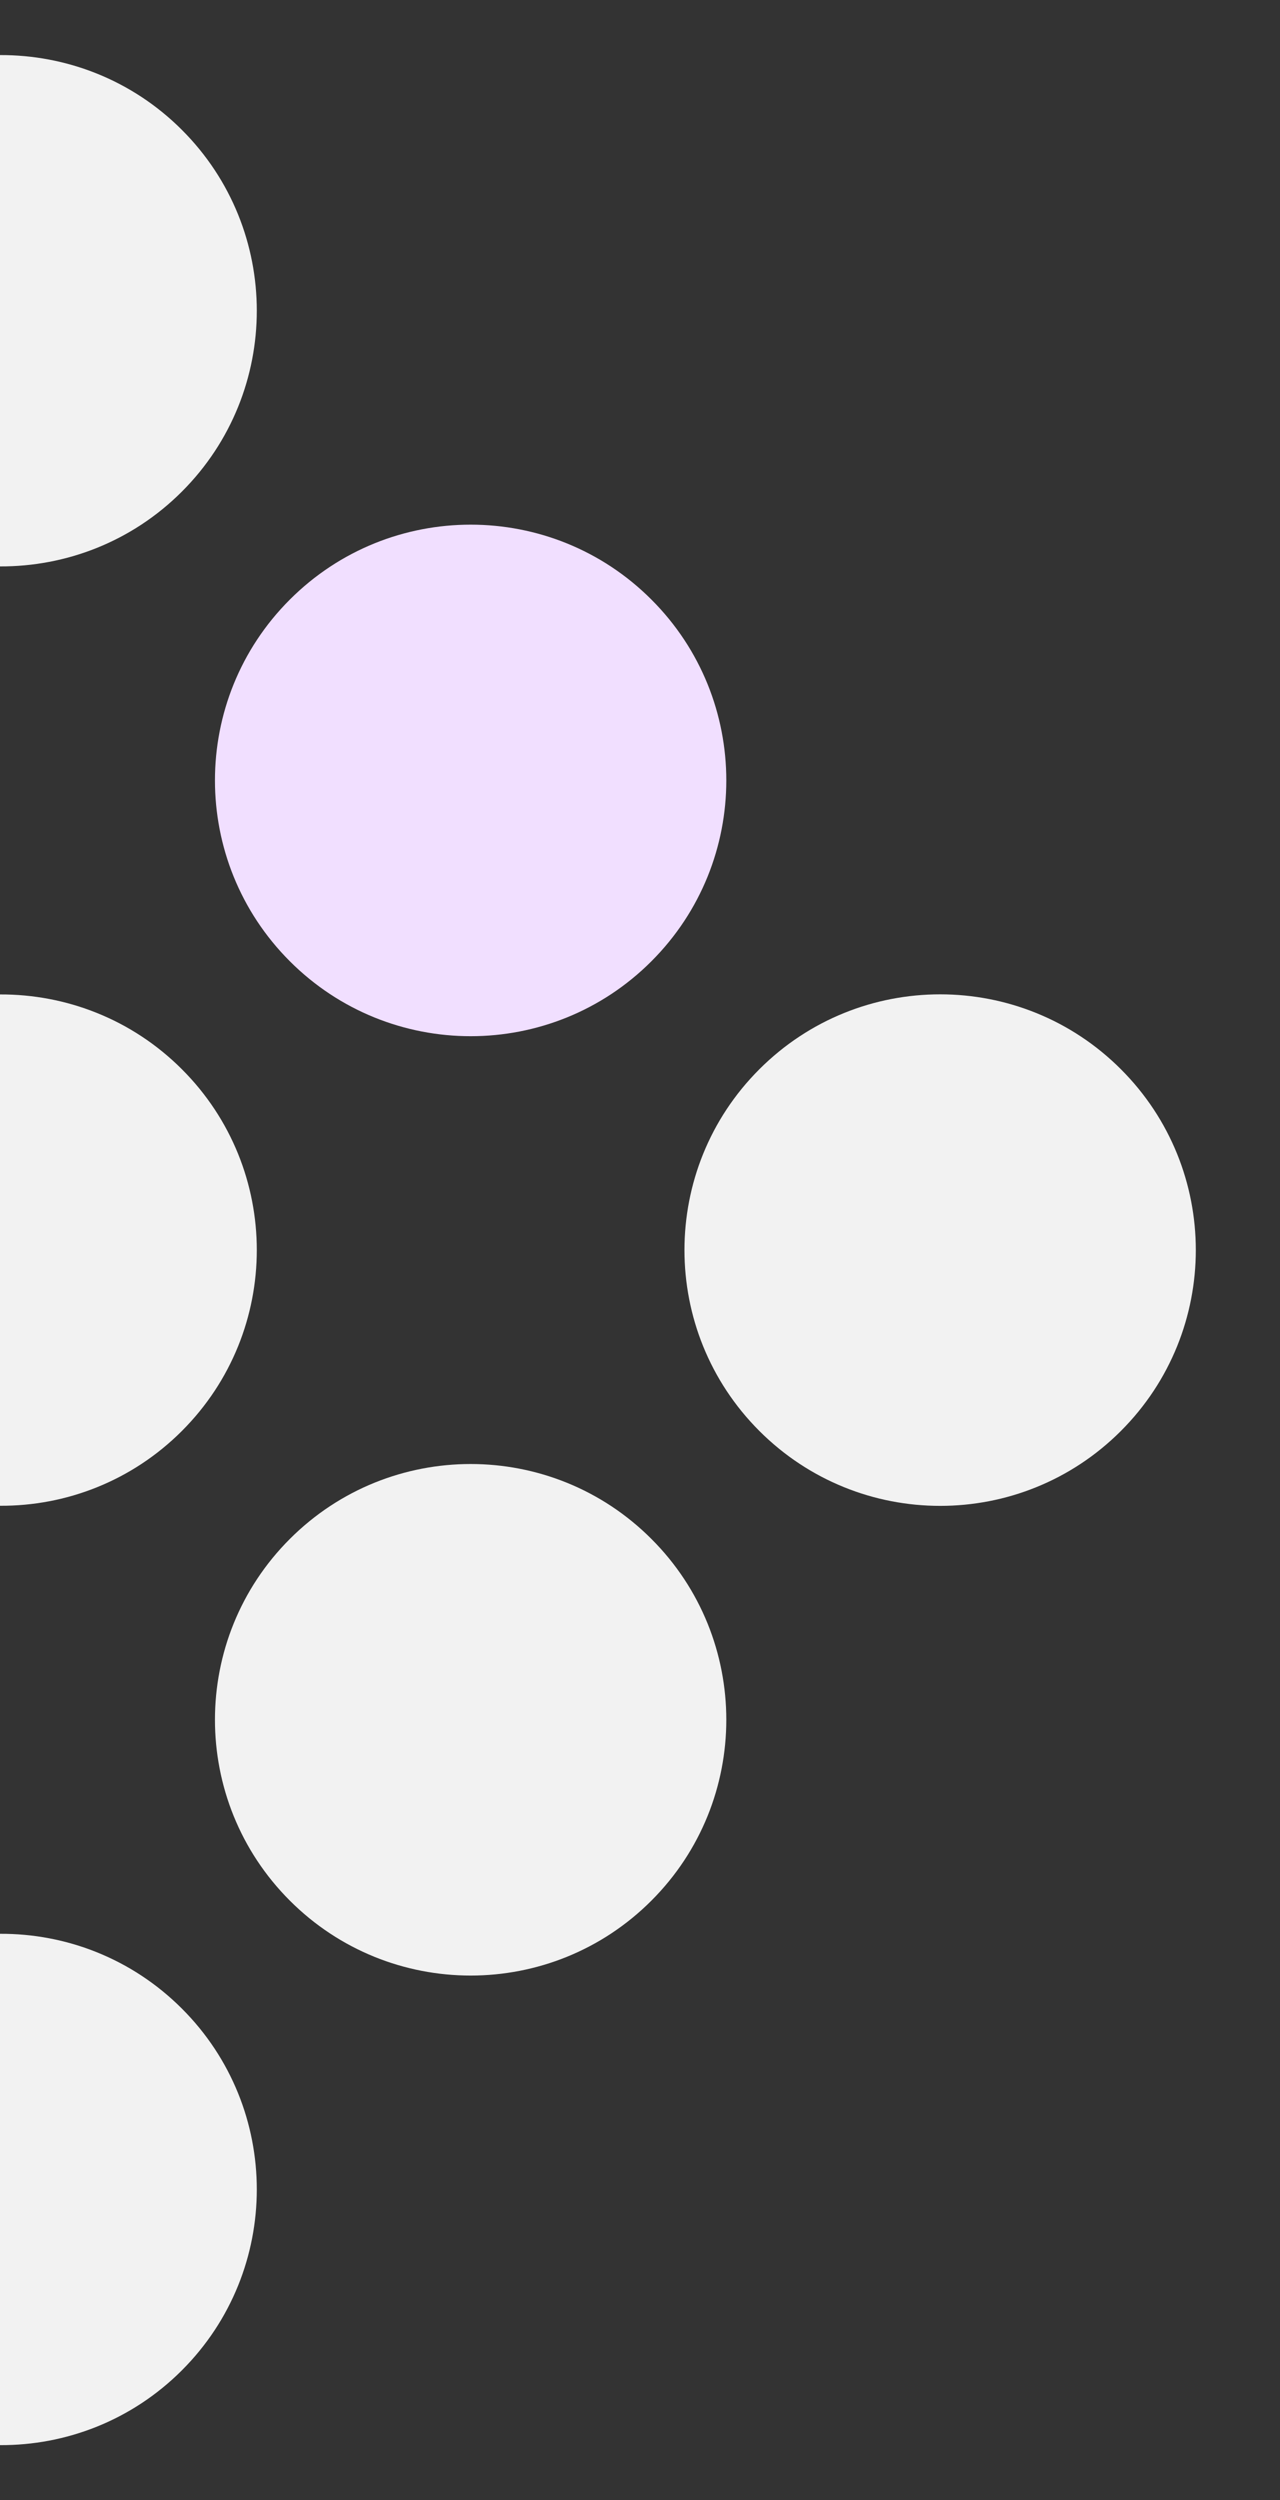
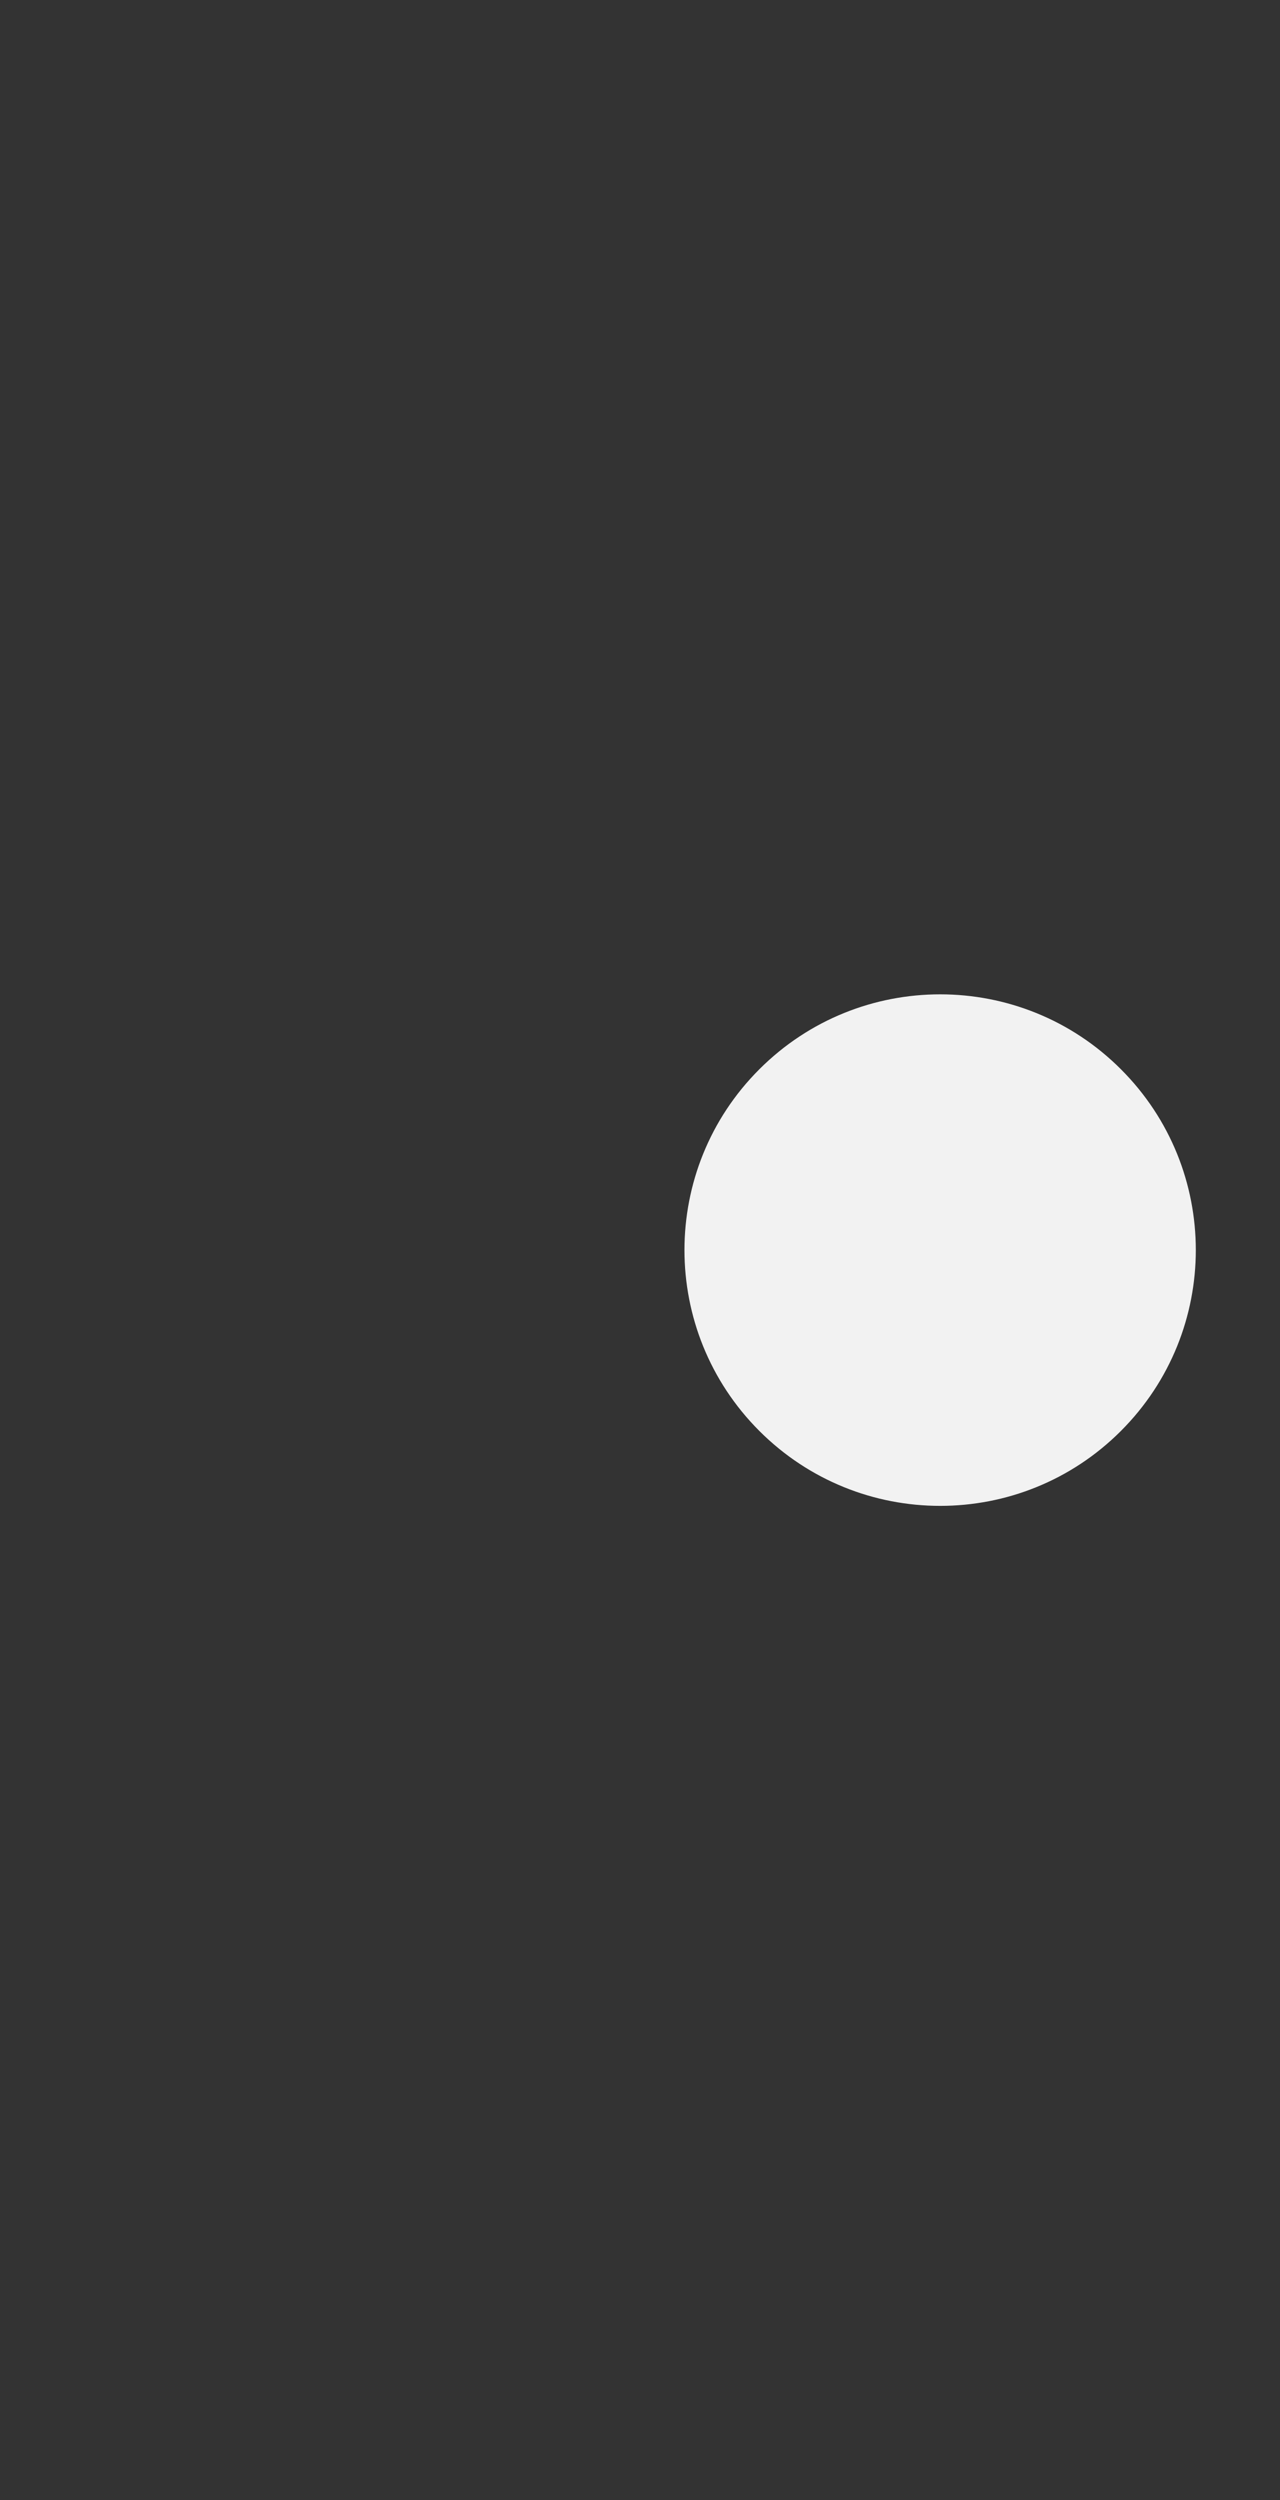
<svg xmlns="http://www.w3.org/2000/svg" id="Calque_2" version="1.1" viewBox="0 0 15.368 30.007">
  <rect x="0" y="0" width="15.368" height="30.007" fill="#333333" stroke="none" />
-   <path d="M2.184,1.559c1.199,1.198,1.199,3.142,0,4.341C1.581,6.503.79,6.801,0,6.798V.661c.79-.003,1.581.295,2.184.898Z" fill="#f2f2f2" />
-   <path d="M3.48,11.537c-1.199-1.199-1.199-3.143,0-4.341,1.199-1.199,3.143-1.199,4.341,0,1.199,1.198,1.199,3.142,0,4.341-1.198,1.199-3.142,1.199-4.341,0Z" fill="#f1dfff" />
-   <path d="M2.184,12.833c1.199,1.198,1.199,3.142,0,4.341C1.581,17.777.79,18.076,0,18.072v-6.137c.79-.003,1.581.295,2.184.898Z" fill="#f2f2f2" />
  <path d="M9.117,12.833c1.199-1.199,3.143-1.199,4.341,0,1.199,1.198,1.199,3.142,0,4.341-1.198,1.199-3.142,1.199-4.341,0s-1.199-3.143,0-4.341Z" fill="#f2f2f2" />
-   <path d="M3.48,18.47c1.199-1.199,3.143-1.199,4.341,0,1.199,1.198,1.199,3.142,0,4.341-1.198,1.199-3.142,1.199-4.341,0s-1.199-3.143,0-4.341Z" fill="#f2f2f2" />
-   <path d="M2.184,24.107c1.199,1.198,1.199,3.142,0,4.341-.603.603-1.394.902-2.184.898v-6.137c.79-.004,1.581.295,2.184.898Z" fill="#f2f2f2" />
</svg>